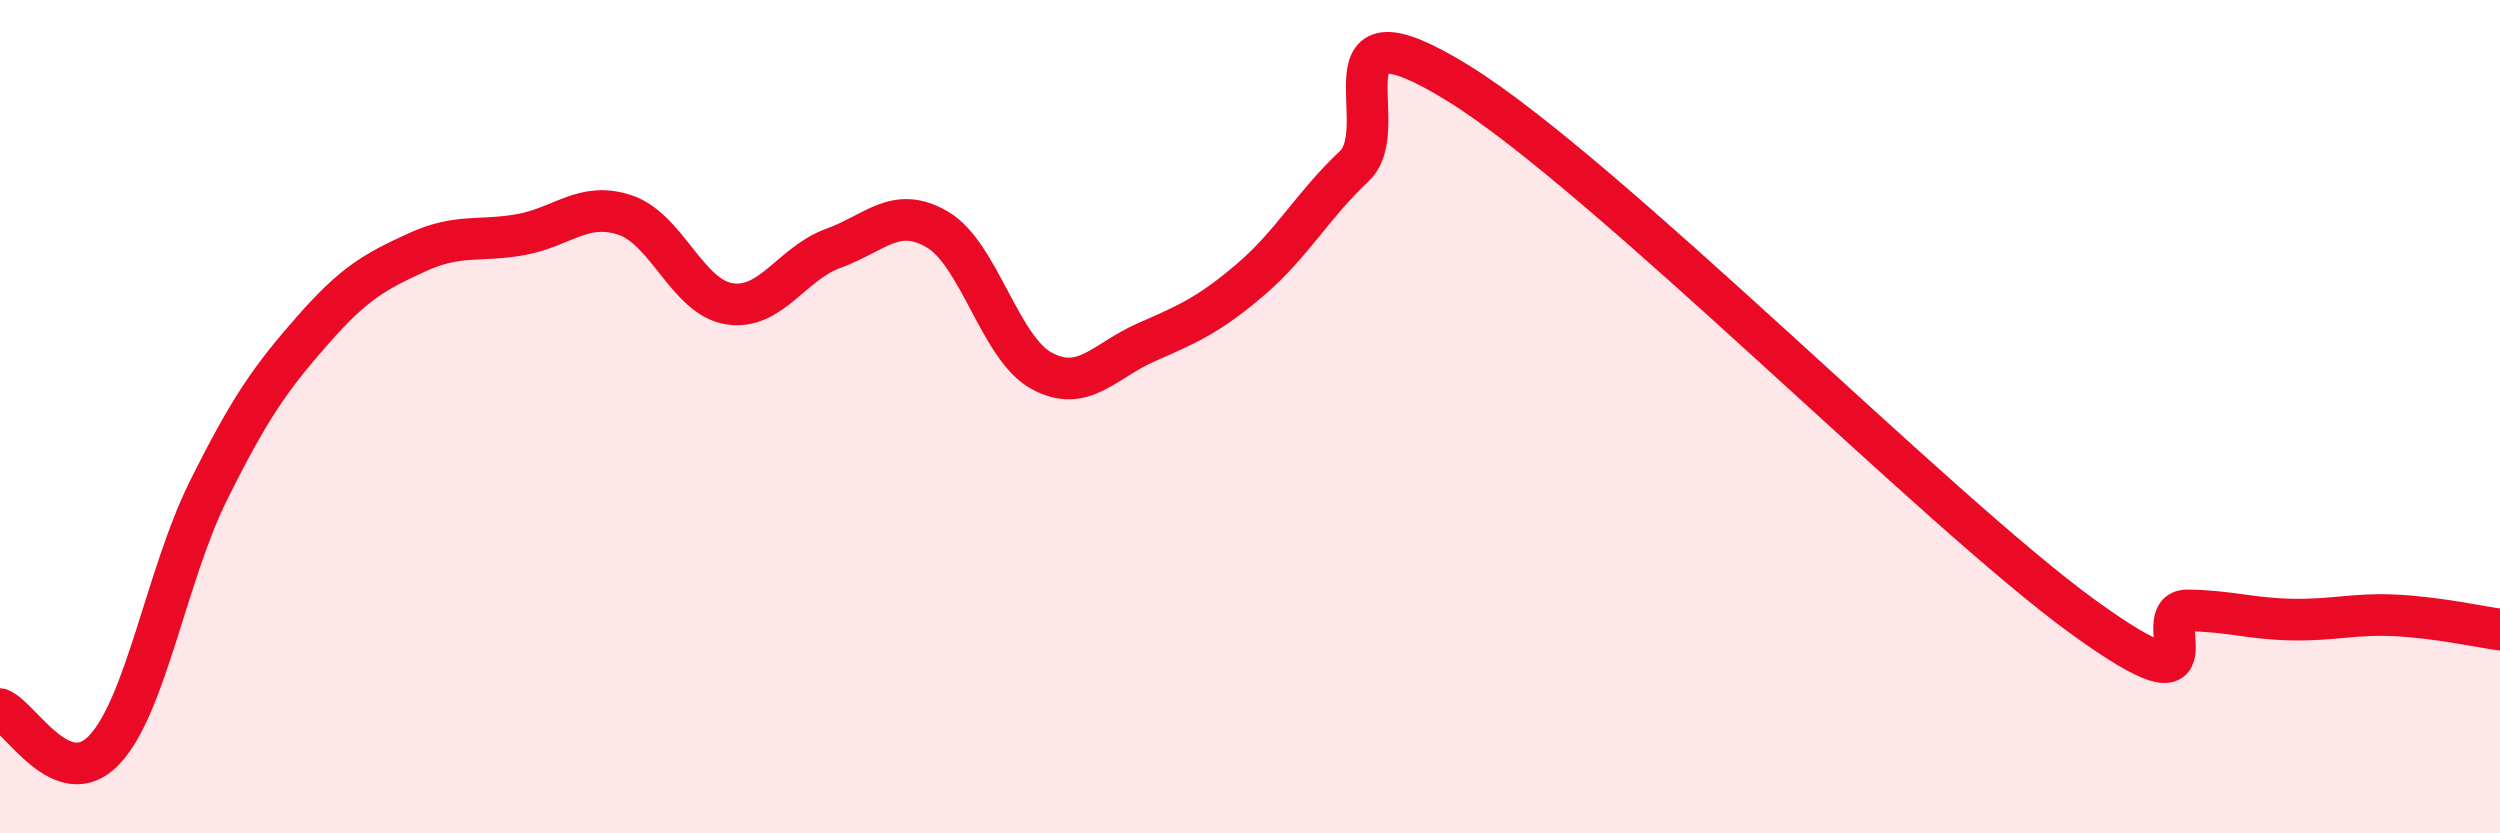
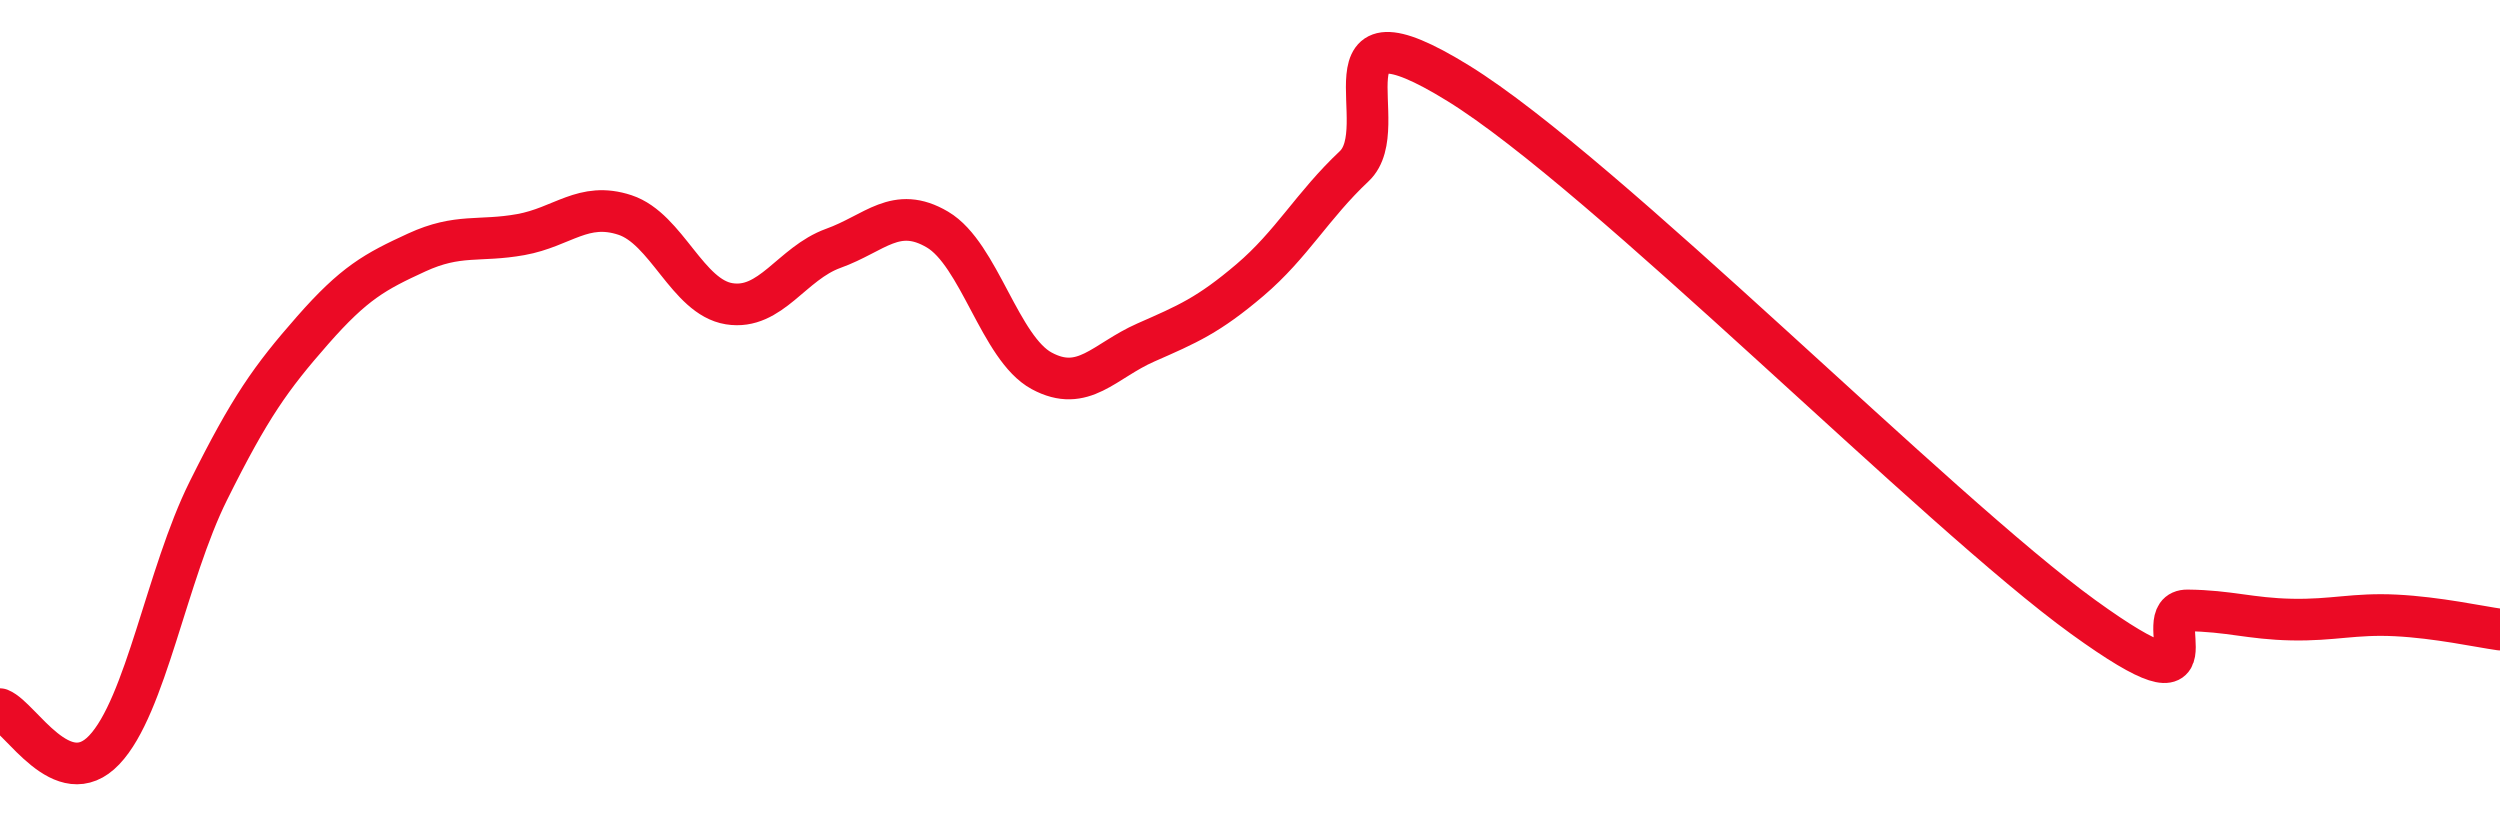
<svg xmlns="http://www.w3.org/2000/svg" width="60" height="20" viewBox="0 0 60 20">
-   <path d="M 0,17.02 C 0.5,17.22 1.5,19.05 2.5,18 C 3.5,16.95 4,13.79 5,11.78 C 6,9.77 6.5,9.07 7.5,7.93 C 8.5,6.79 9,6.52 10,6.06 C 11,5.6 11.5,5.81 12.5,5.63 C 13.5,5.45 14,4.83 15,5.16 C 16,5.49 16.5,7.13 17.5,7.29 C 18.5,7.45 19,6.32 20,5.96 C 21,5.6 21.5,4.92 22.5,5.51 C 23.5,6.1 24,8.36 25,8.9 C 26,9.44 26.5,8.66 27.5,8.22 C 28.5,7.78 29,7.57 30,6.72 C 31,5.87 31.5,4.93 32.5,3.99 C 33.5,3.05 31.5,-0.16 35,2 C 38.5,4.16 46.5,12.28 50,14.81 C 53.5,17.34 51.5,14.64 52.5,14.65 C 53.5,14.66 54,14.85 55,14.87 C 56,14.89 56.5,14.72 57.5,14.77 C 58.5,14.82 59.5,15.04 60,15.11L60 20L0 20Z" fill="#EB0A25" opacity="0.1" stroke-linecap="round" stroke-linejoin="round" />
  <path d="M 0,17.02 C 0.5,17.22 1.5,19.05 2.5,18 C 3.5,16.95 4,13.79 5,11.78 C 6,9.77 6.5,9.07 7.5,7.93 C 8.5,6.79 9,6.52 10,6.06 C 11,5.6 11.5,5.81 12.5,5.63 C 13.5,5.45 14,4.83 15,5.16 C 16,5.49 16.5,7.13 17.5,7.29 C 18.5,7.45 19,6.32 20,5.96 C 21,5.6 21.5,4.92 22.5,5.51 C 23.5,6.1 24,8.36 25,8.9 C 26,9.44 26.5,8.66 27.5,8.22 C 28.5,7.78 29,7.57 30,6.72 C 31,5.87 31.5,4.93 32.5,3.99 C 33.5,3.05 31.5,-0.16 35,2 C 38.5,4.16 46.5,12.28 50,14.81 C 53.5,17.34 51.5,14.64 52.5,14.65 C 53.5,14.66 54,14.85 55,14.87 C 56,14.89 56.5,14.72 57.5,14.77 C 58.5,14.82 59.5,15.04 60,15.11" stroke="#EB0A25" stroke-width="1" fill="none" stroke-linecap="round" stroke-linejoin="round" />
</svg>